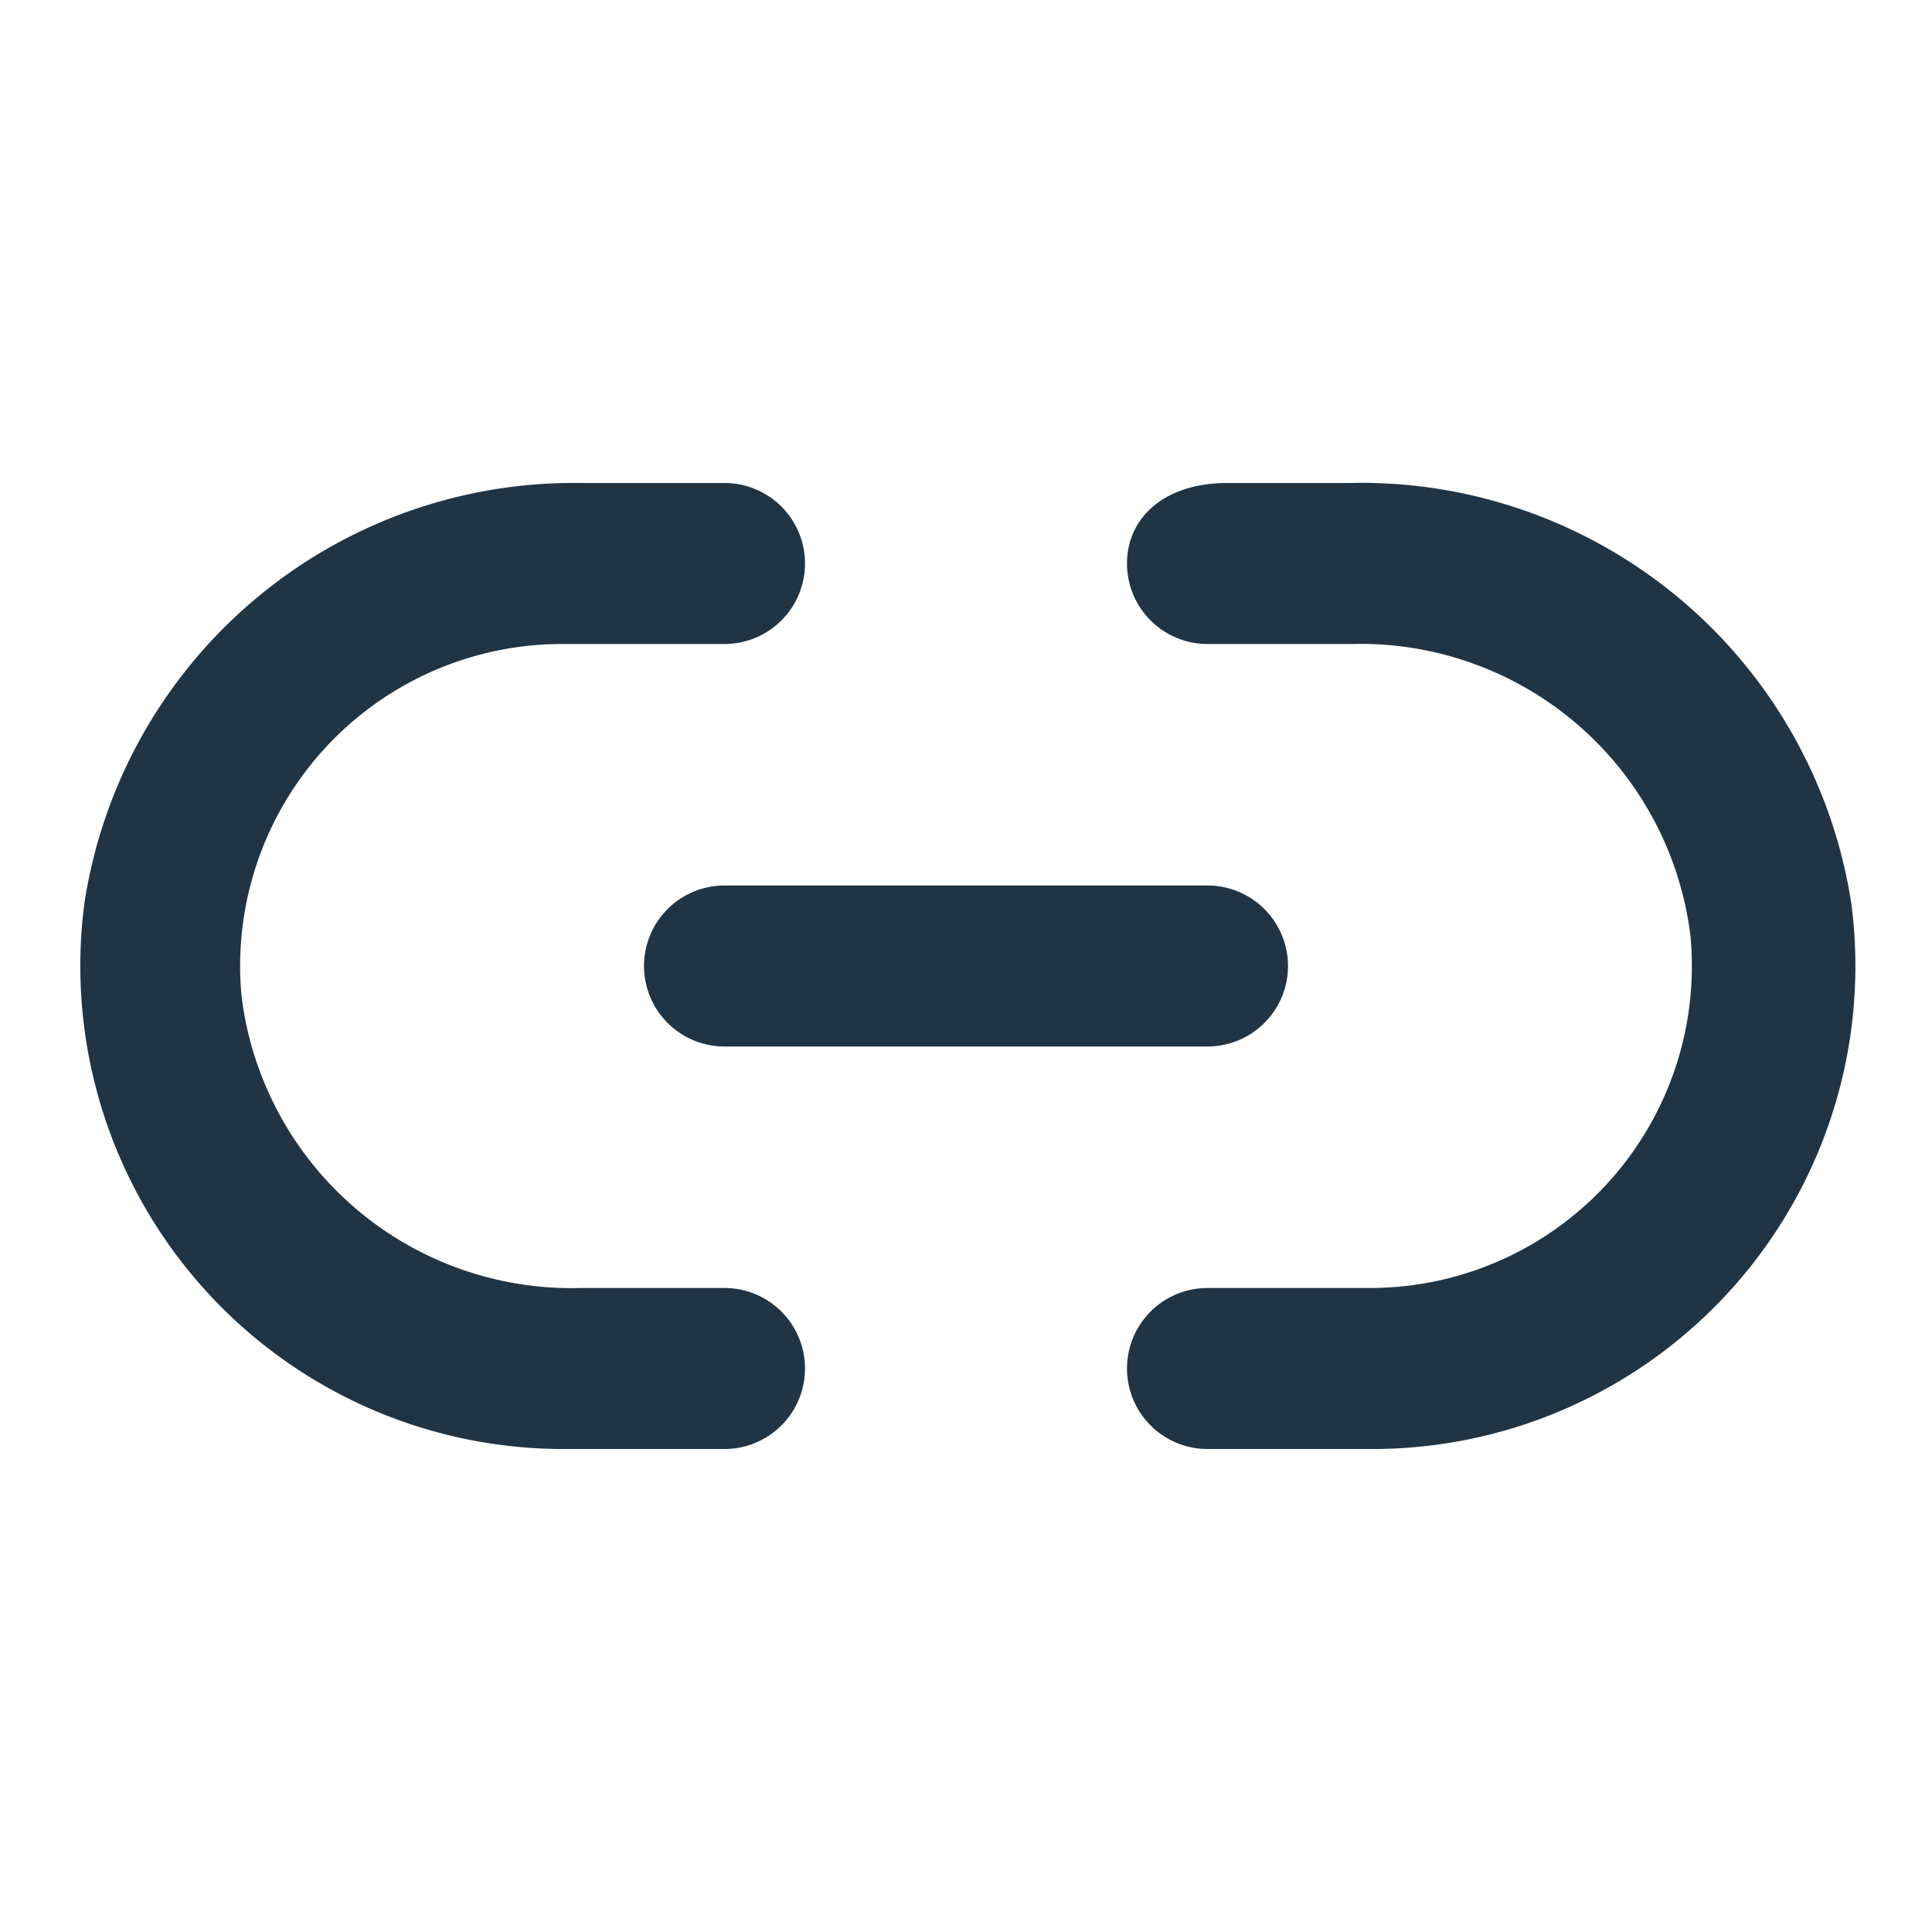
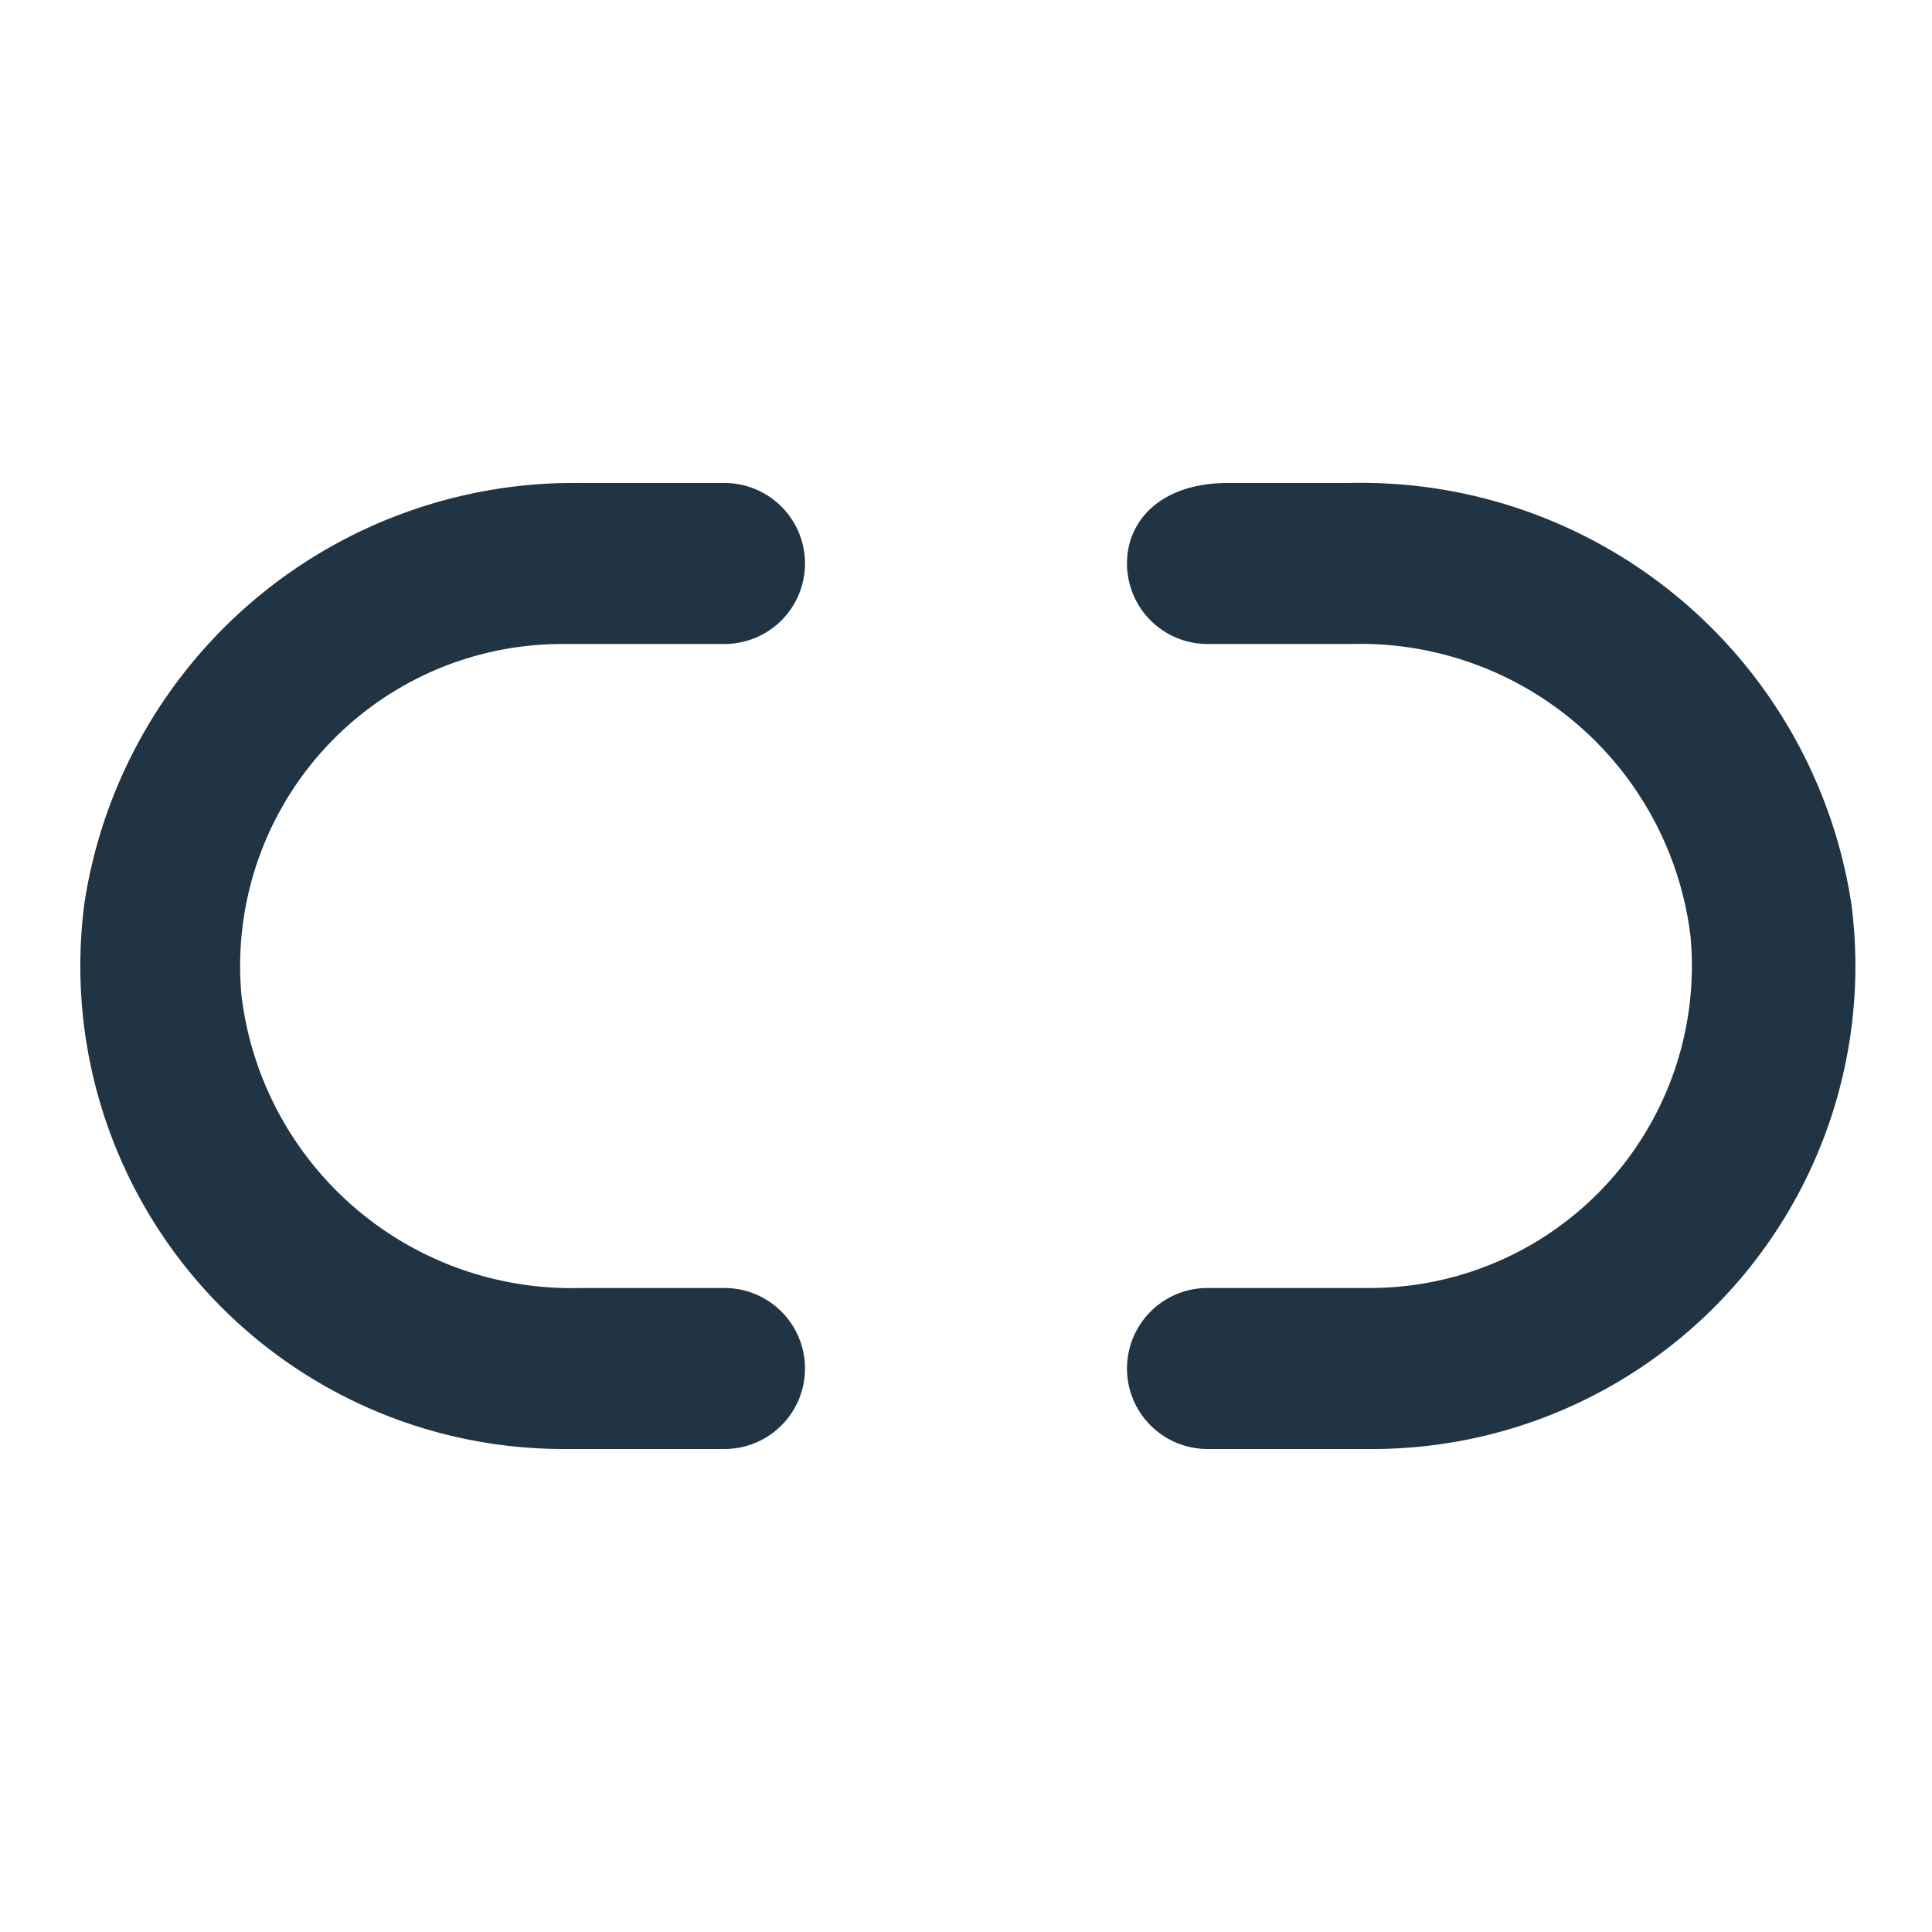
<svg xmlns="http://www.w3.org/2000/svg" id="Layer_2" data-name="Layer 2" width="24" height="24" viewBox="0 0 24 24">
  <g id="link">
-     <rect id="Rectangle_4157" data-name="Rectangle 4157" width="24" height="24" fill="#203444" opacity="0" />
-     <path id="Path_92350" data-name="Path 92350" d="M8,12a1,1,0,0,0,1,1h6a1,1,0,0,0,0-2H9A1,1,0,0,0,8,12Z" fill="#203444" />
    <path id="Path_92351" data-name="Path 92351" d="M9,16H7.21A4.13,4.13,0,0,1,3,12.37,4,4,0,0,1,7,8H9A1,1,0,0,0,9,6H7.21a6.15,6.15,0,0,0-6.16,5.21A6,6,0,0,0,7,18H9a1,1,0,0,0,0-2Zm14-4.76A6.16,6.16,0,0,0,16.76,6H15.25C14.44,6,14,6.45,14,7a1,1,0,0,0,1,1h1.79A4.13,4.13,0,0,1,21,11.63,4,4,0,0,1,17,16H15a1,1,0,0,0,0,2h2a6,6,0,0,0,6-6.76Z" fill="#203444" />
  </g>
</svg>